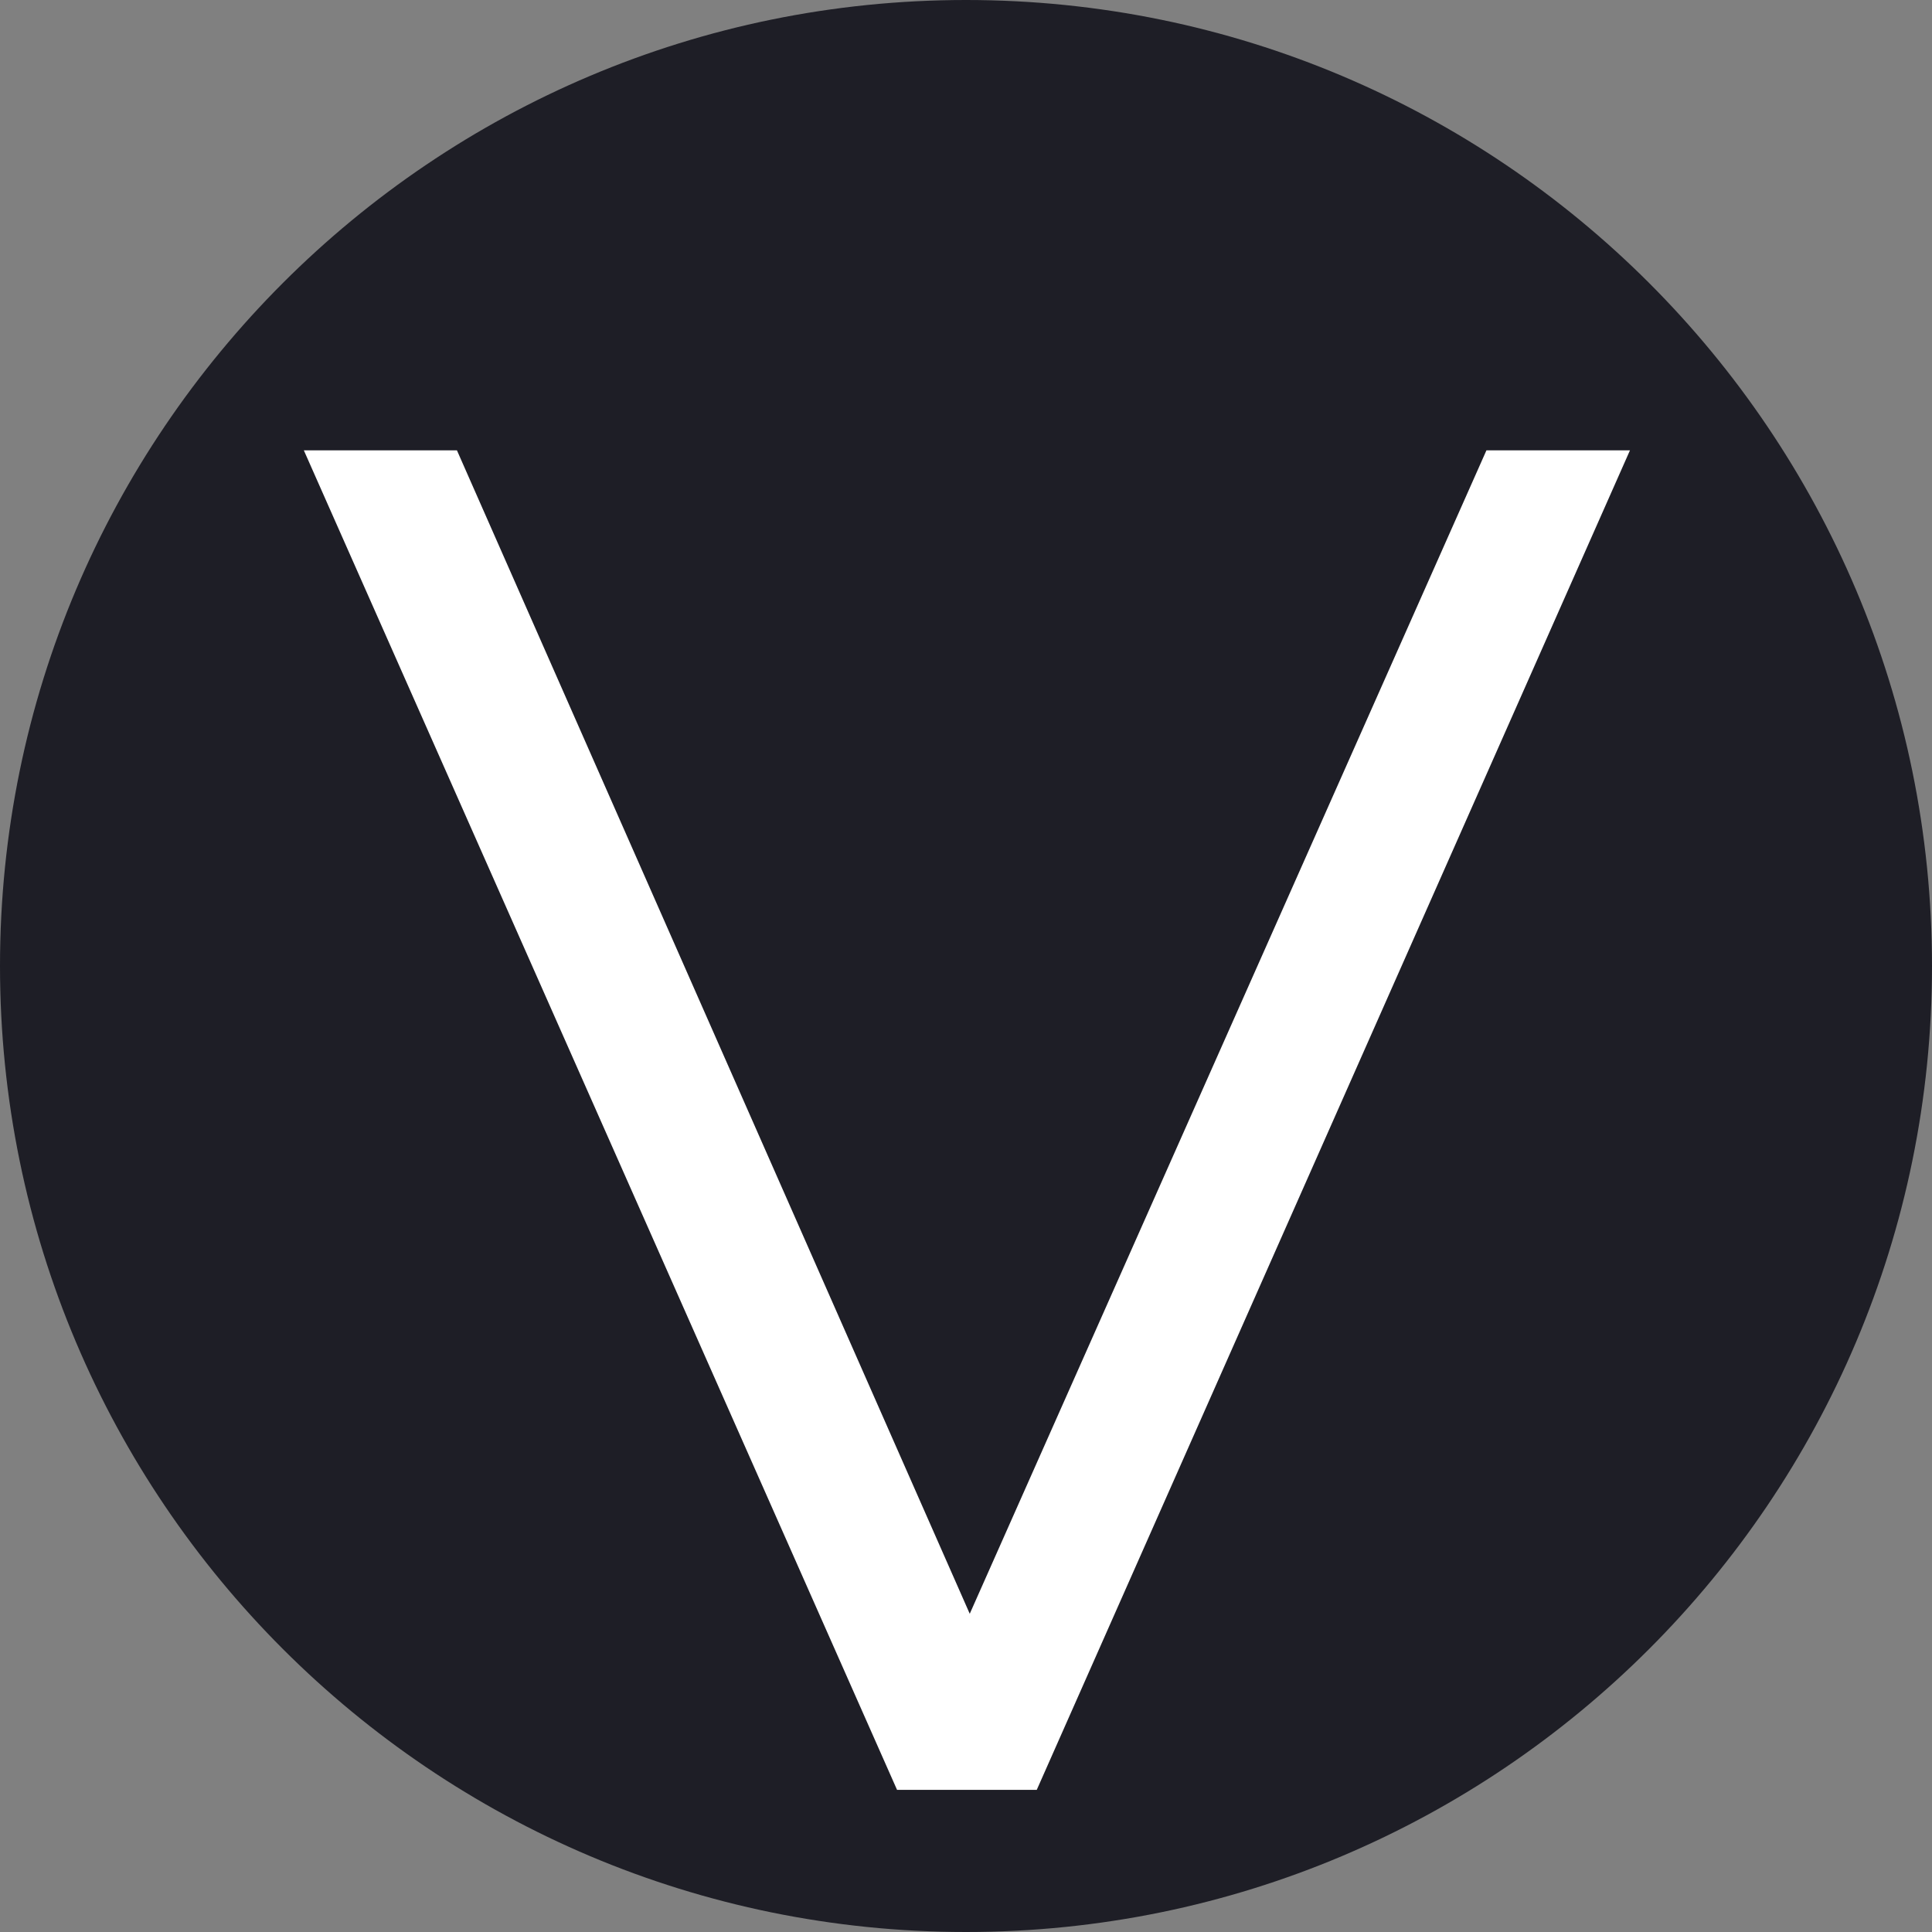
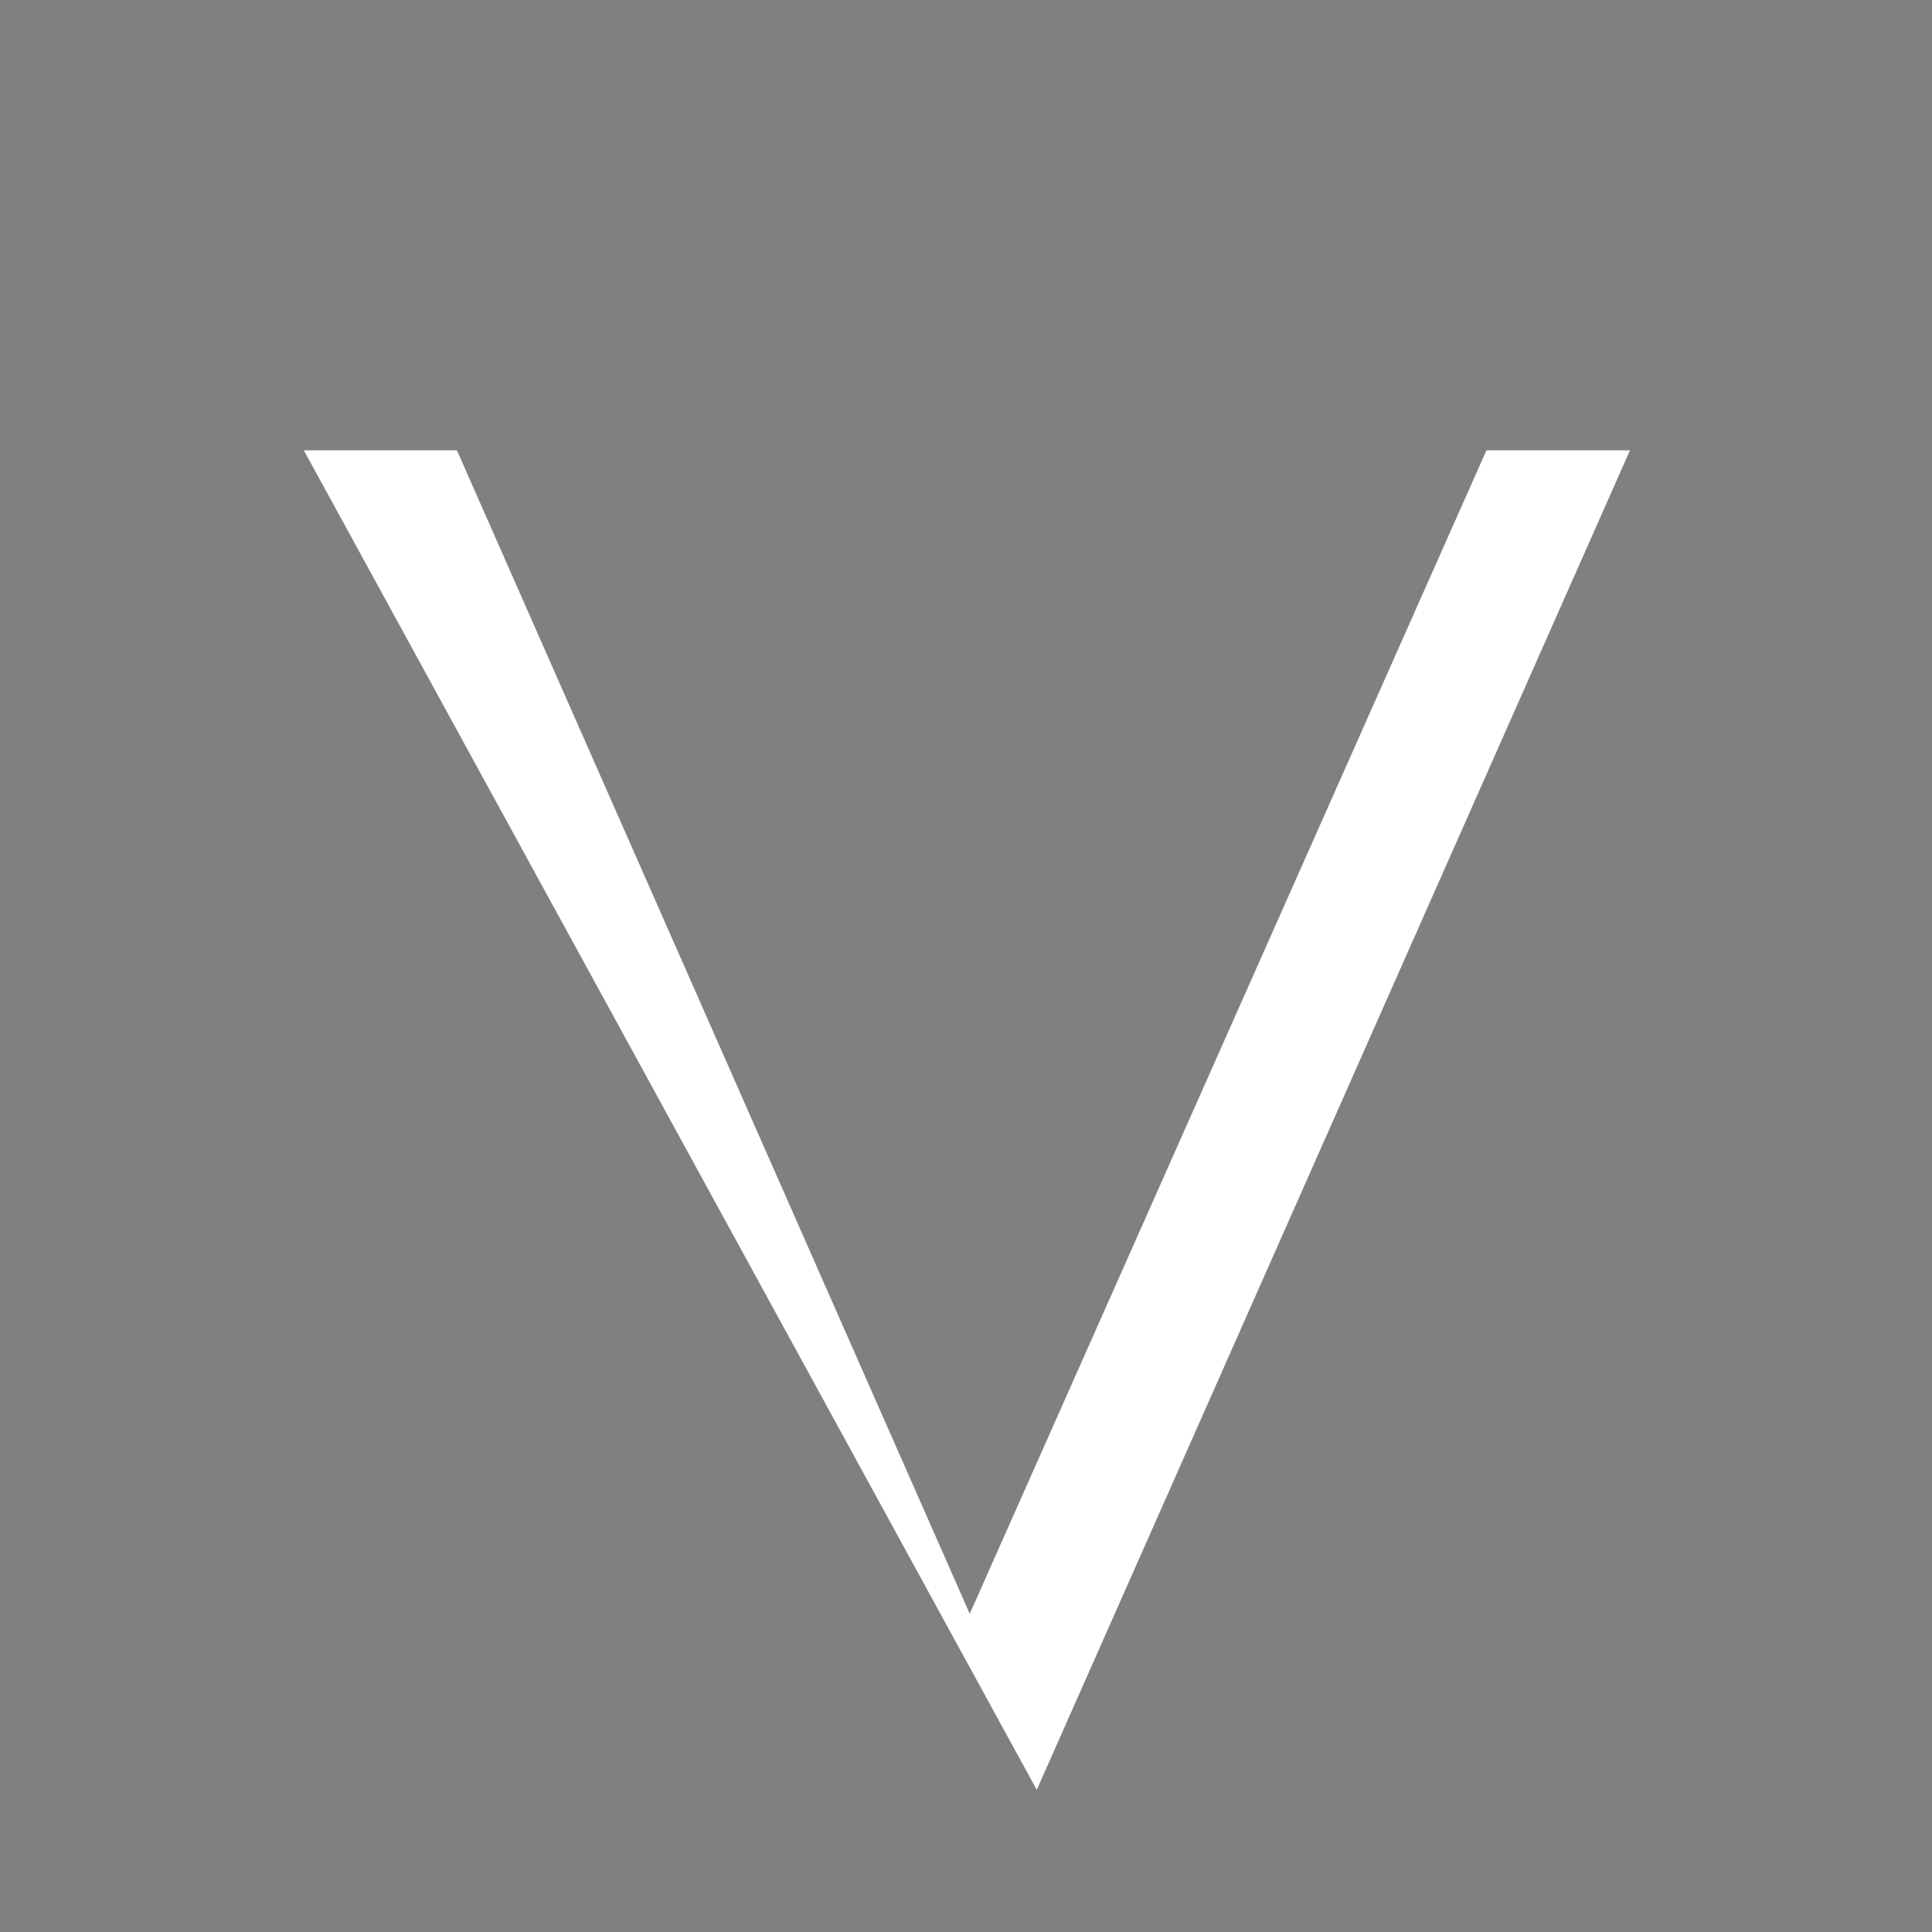
<svg xmlns="http://www.w3.org/2000/svg" width="1080" zoomAndPan="magnify" viewBox="0 0 810 810" height="1080" preserveAspectRatio="xMidYMid meet" version="1.0">
  <rect x="0" y="0" width="810" height="810" fill="#808080" stroke="none" />
  <defs>
    <g />
    <clipPath id="72ca546bf5">
      <path d="M 405 0 C 181.324 0 0 181.324 0 405 C 0 628.676 181.324 810 405 810 C 628.676 810 810 628.676 810 405 C 810 181.324 628.676 0 405 0 Z M 405 0 " clip-rule="nonzero" />
    </clipPath>
    <clipPath id="017b73b62d">
      <path d="M 0 0 L 810 0 L 810 810 L 0 810 Z M 0 0 " clip-rule="nonzero" />
    </clipPath>
    <clipPath id="b9b87ba837">
-       <path d="M 405 0 C 181.324 0 0 181.324 0 405 C 0 628.676 181.324 810 405 810 C 628.676 810 810 628.676 810 405 C 810 181.324 628.676 0 405 0 Z M 405 0 " clip-rule="nonzero" />
-     </clipPath>
+       </clipPath>
    <clipPath id="5741c7ed54">
      <rect x="0" width="810" y="0" height="810" />
    </clipPath>
    <clipPath id="6c847b6237">
      <rect x="0" width="566" y="0" height="810" />
    </clipPath>
  </defs>
  <g clip-path="url(#72ca546bf5)">
    <g transform="matrix(1, 0, 0, 1, 0, 0)">
      <g clip-path="url(#5741c7ed54)">
        <g clip-path="url(#017b73b62d)">
          <g clip-path="url(#b9b87ba837)">
            <rect x="-178.2" width="1166.4" fill="#1e1e26" height="1166.4" y="-178.2" fill-opacity="1" />
          </g>
        </g>
      </g>
    </g>
  </g>
  <g transform="matrix(1, 0, 0, 1, 121, 0)">
    <g clip-path="url(#6c847b6237)">
      <g fill="#ffffff" fill-opacity="1">
        <g transform="translate(3.979, 750.399)">
          <g>
-             <path d="M 558.391 -561.594 L 309.688 0 L 251.109 0 L 2.406 -561.594 L 66.594 -561.594 L 281.594 -73.812 L 498.219 -561.594 Z M 558.391 -561.594 " />
+             <path d="M 558.391 -561.594 L 309.688 0 L 2.406 -561.594 L 66.594 -561.594 L 281.594 -73.812 L 498.219 -561.594 Z M 558.391 -561.594 " />
          </g>
        </g>
      </g>
    </g>
  </g>
</svg>